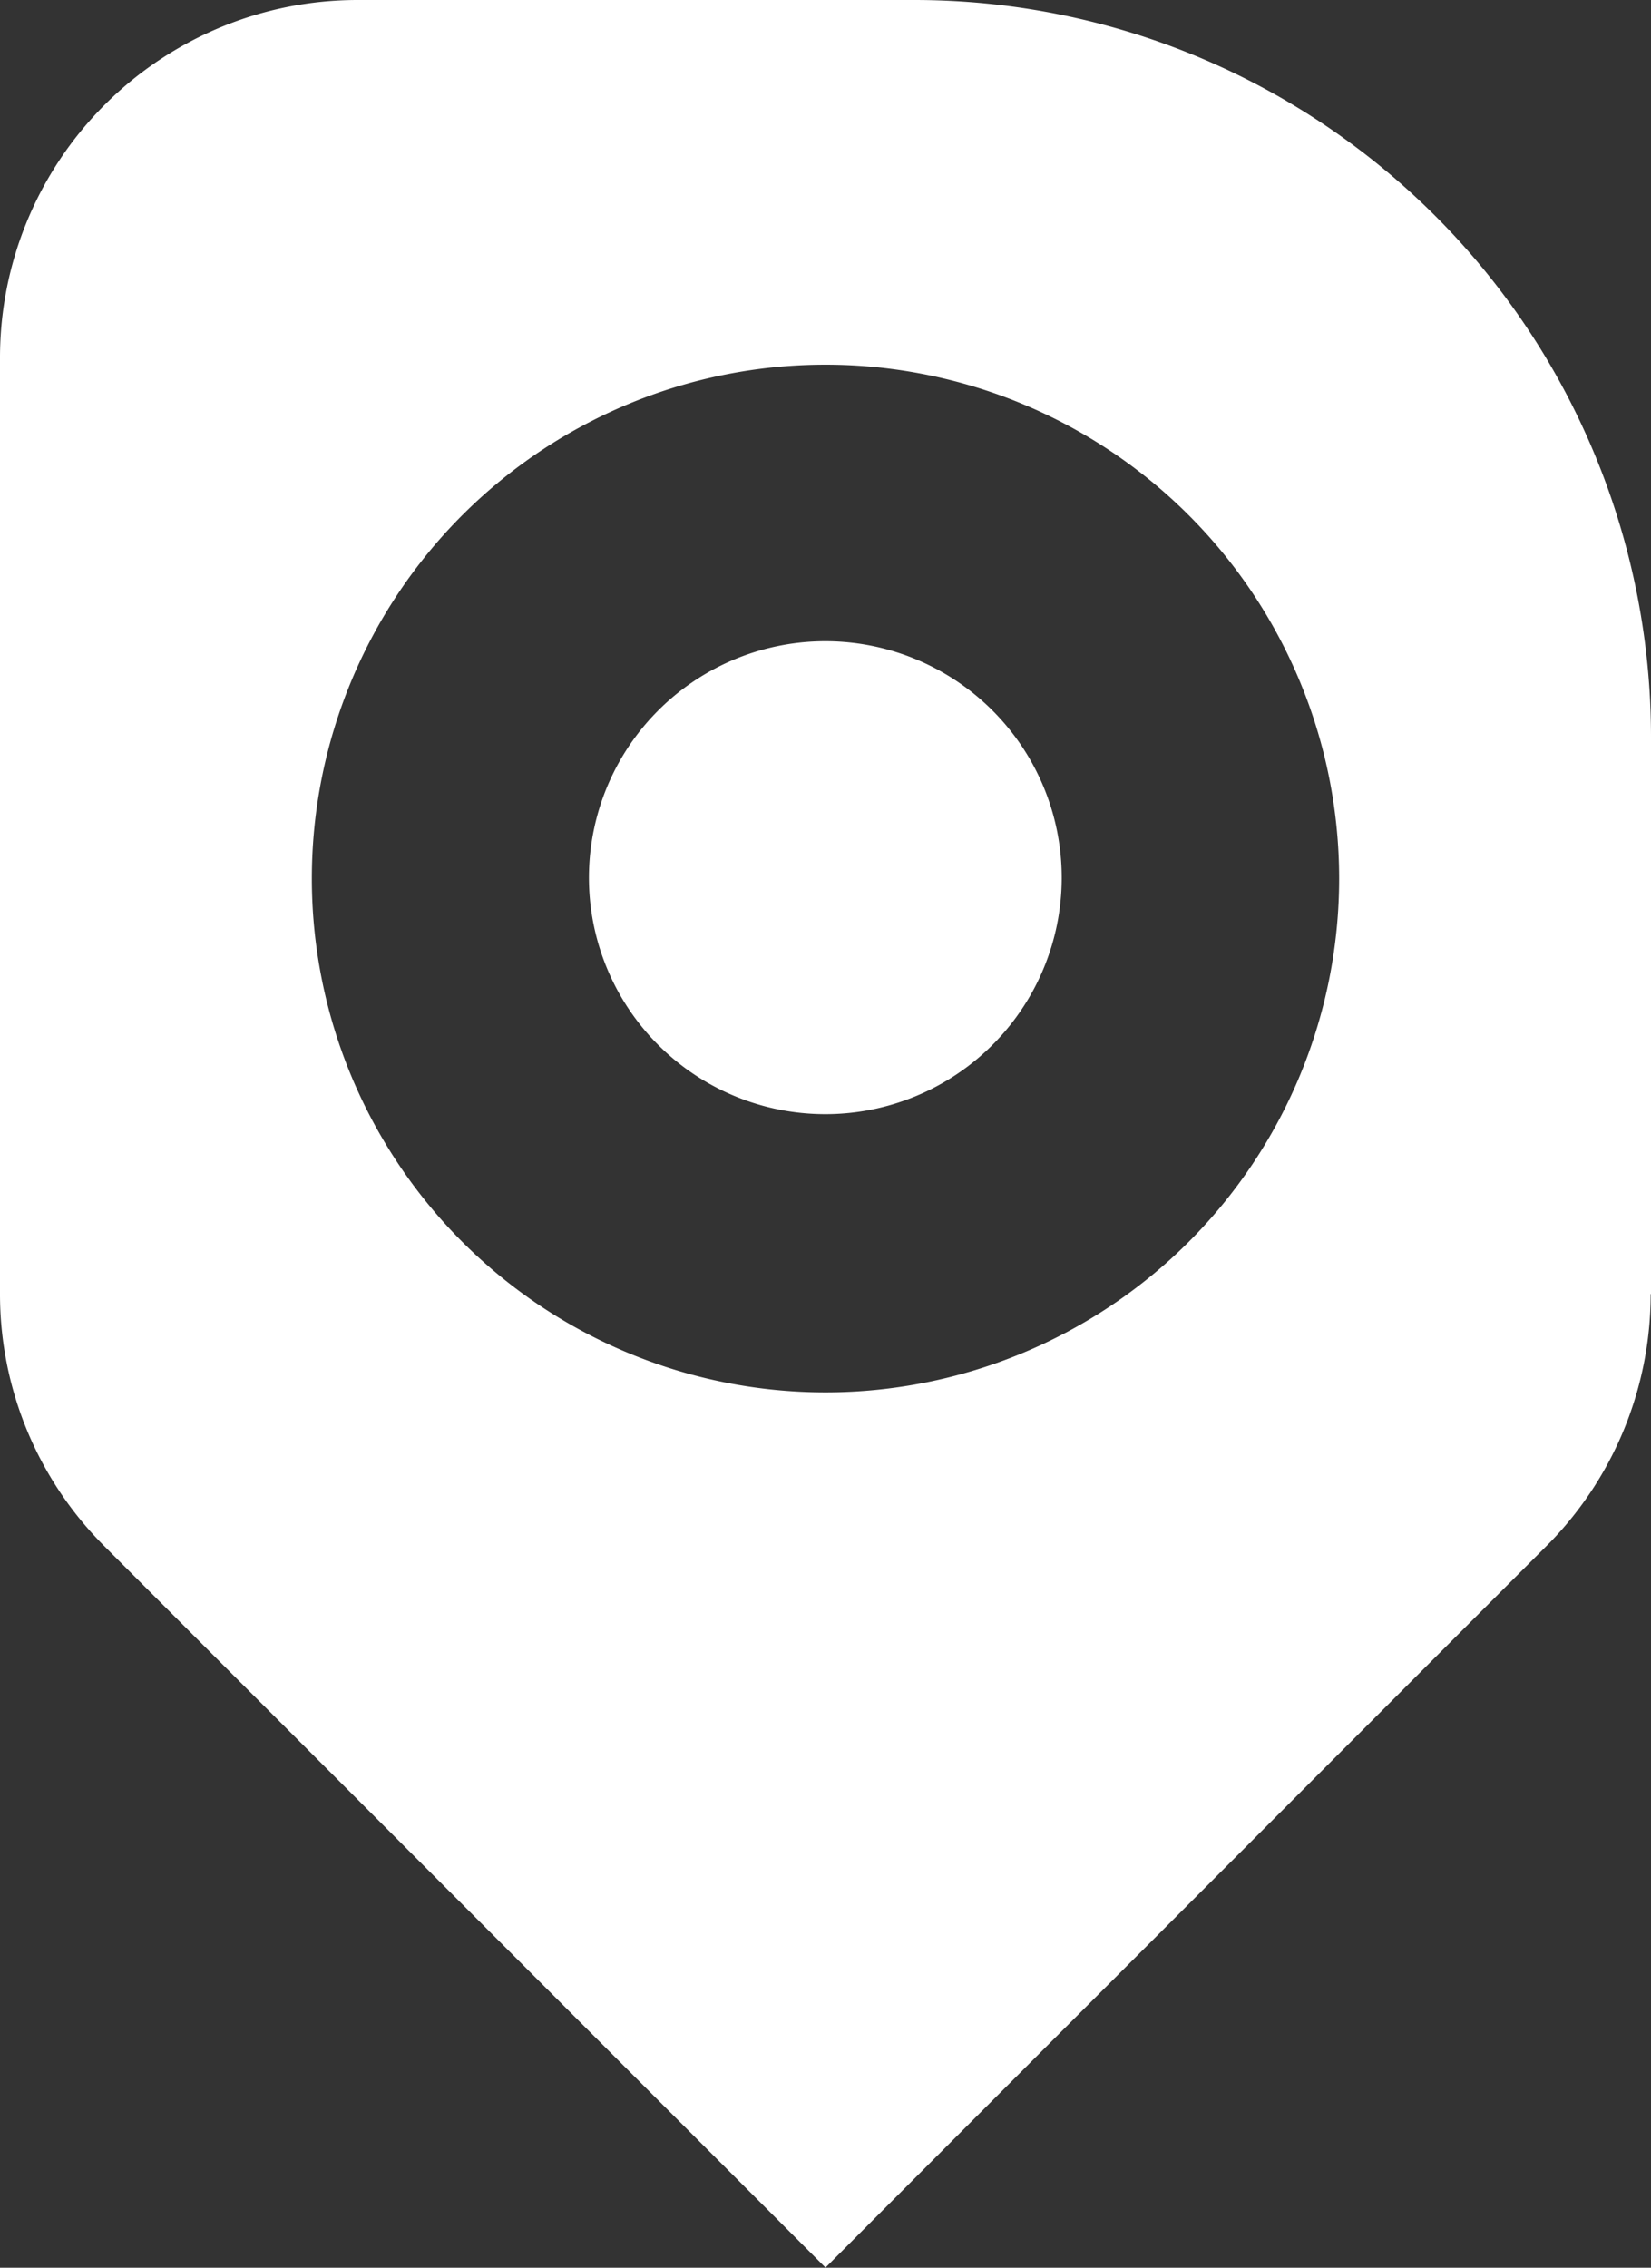
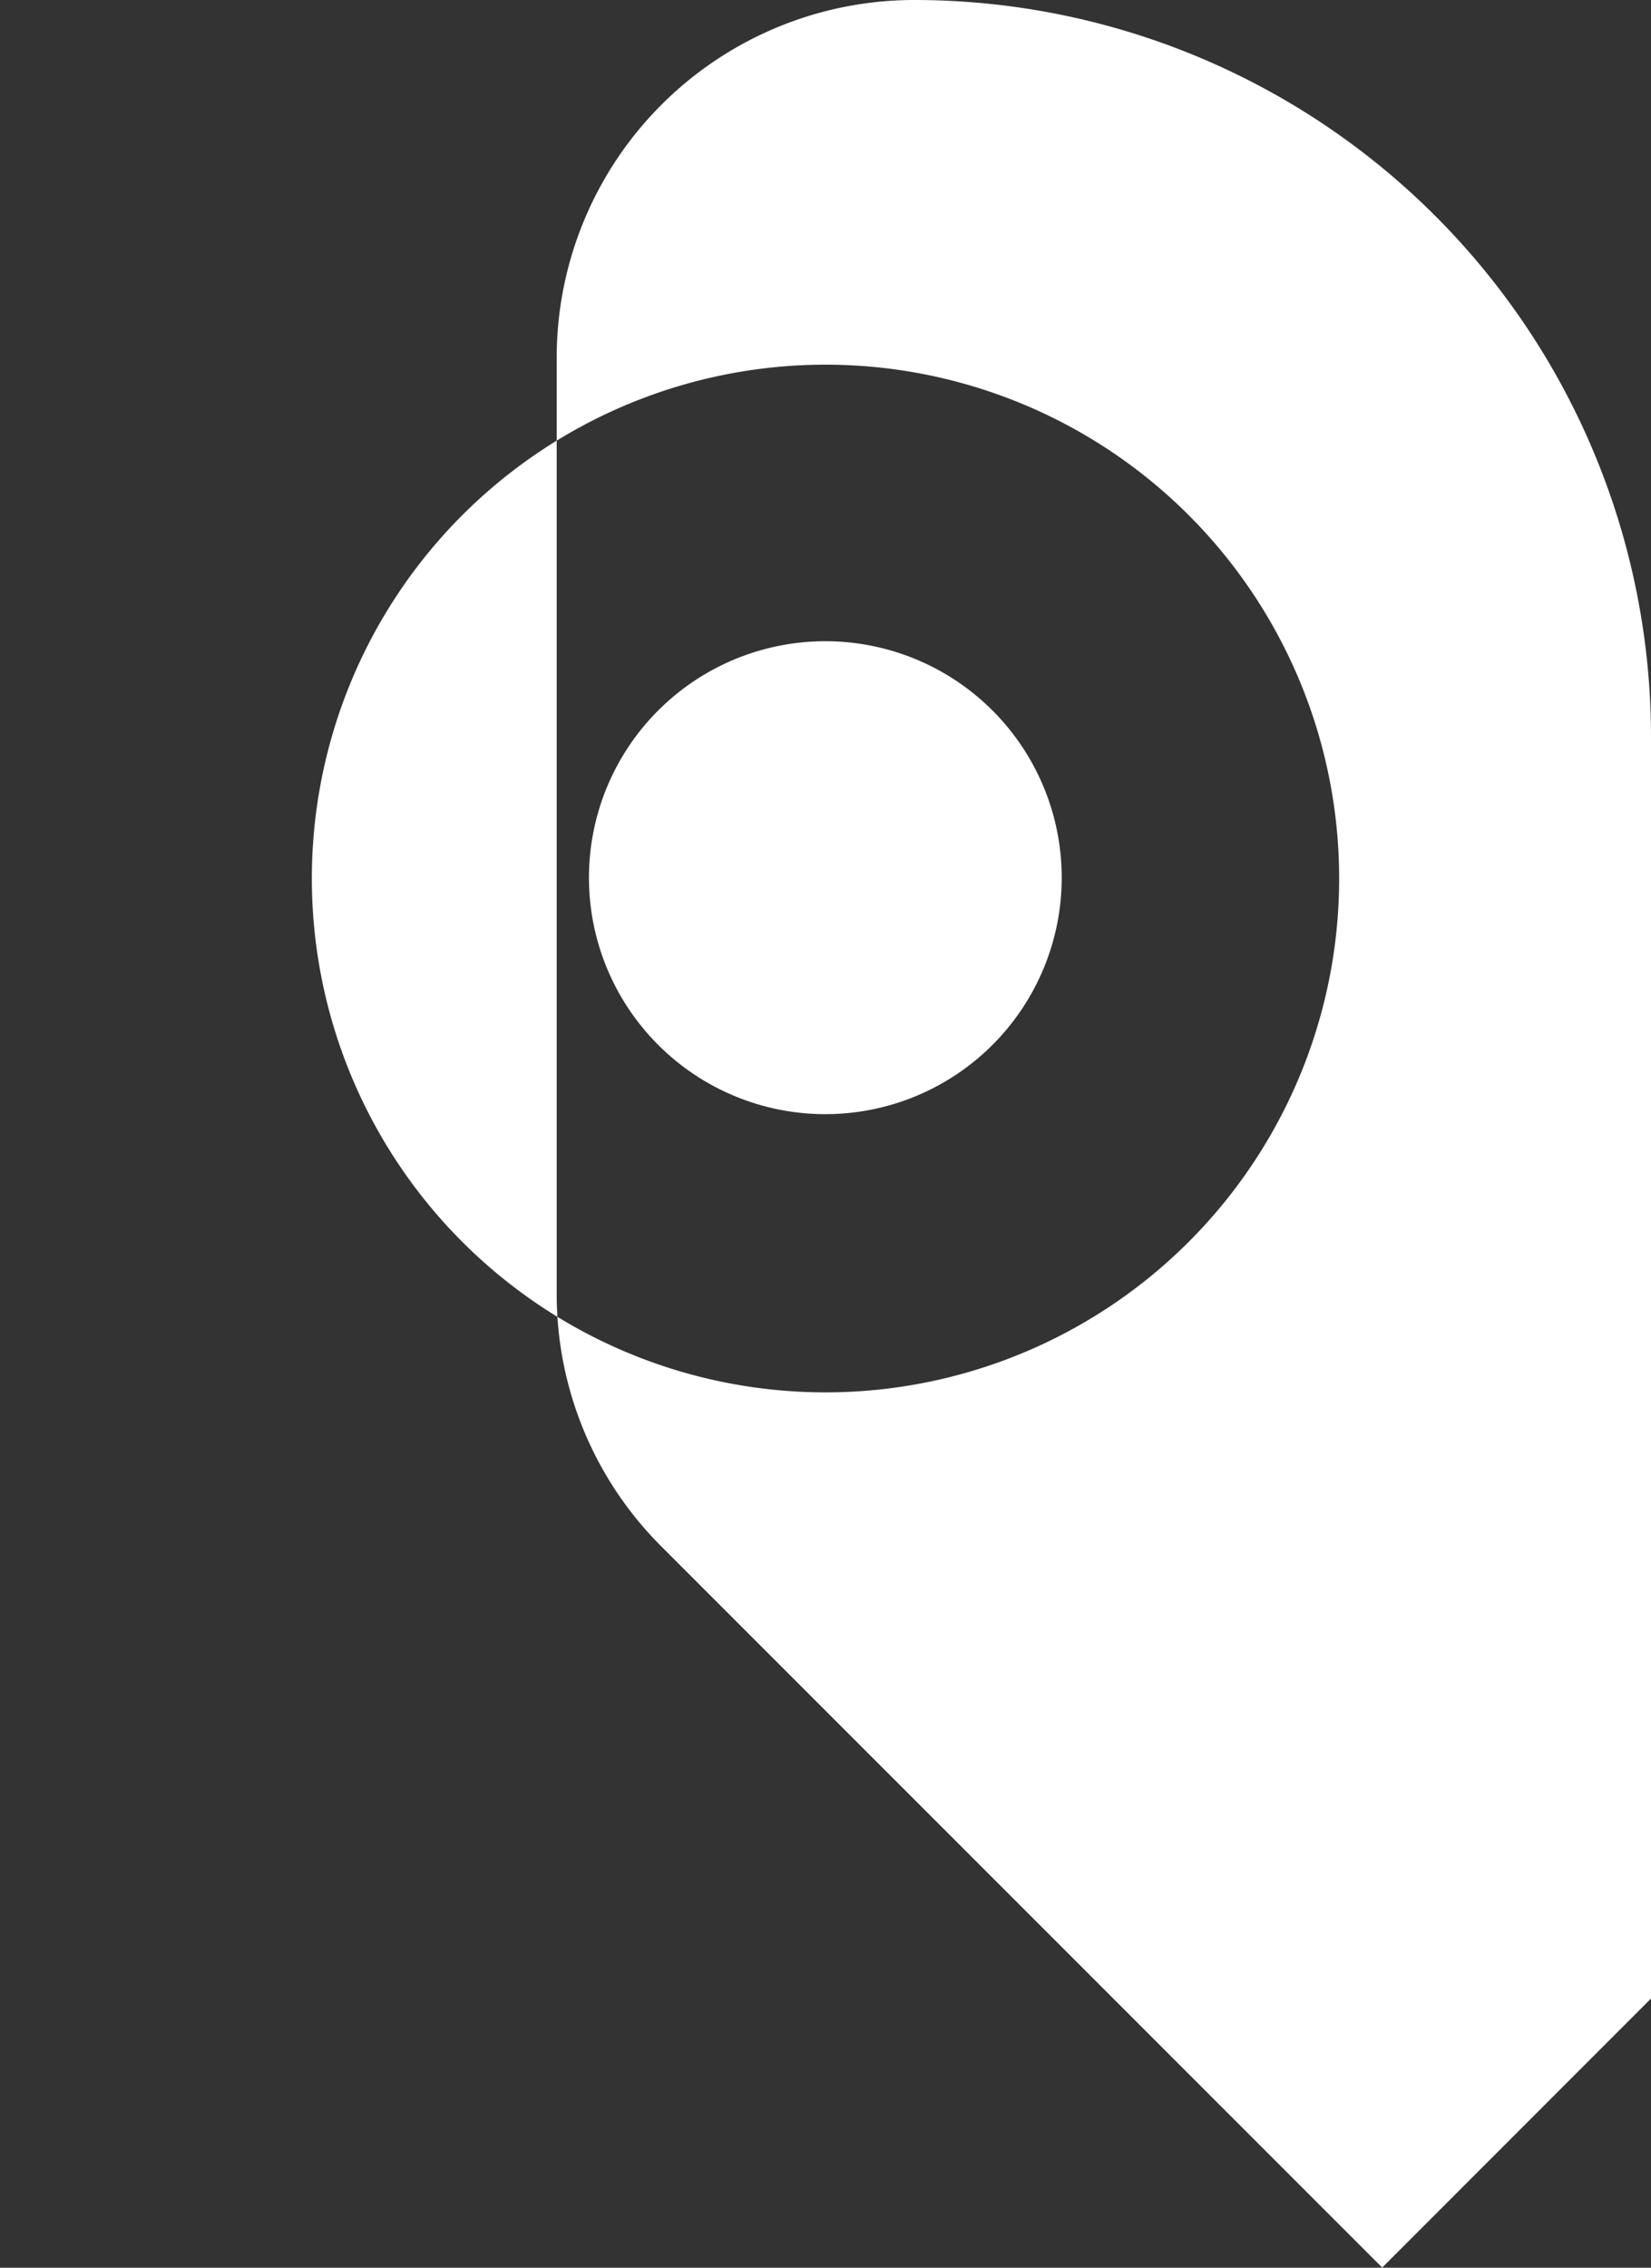
<svg xmlns="http://www.w3.org/2000/svg" viewBox="0 0 99.32 136.37">
  <rect x="0" y="0" width="99.32" height="136.37" fill="#333333" stroke="none" />
-   <path d="m63.87 52.83a14.22 14.22 0 1 0 -14.21 14.17 14.22 14.22 0 0 0 14.21-14.17m16.69 0a30.9 30.9 0 1 1 -30.9-30.9 30.9 30.9 0 0 1 30.9 30.9m18.76 25v-33.53a44.32 44.32 0 0 0 -44.32-44.3h-33.49a21.51 21.51 0 0 0 -21.51 21.5v56.31a21.43 21.43 0 0 0 6.3 15.19l43.36 43.36 43.34-43.36a21.43 21.43 0 0 0 6.3-15.2" fill="#fff" />
+   <path d="m63.87 52.83a14.22 14.22 0 1 0 -14.21 14.17 14.22 14.22 0 0 0 14.21-14.17m16.69 0a30.9 30.9 0 1 1 -30.9-30.9 30.9 30.9 0 0 1 30.9 30.9m18.76 25v-33.53a44.32 44.32 0 0 0 -44.32-44.3a21.51 21.51 0 0 0 -21.51 21.5v56.31a21.43 21.43 0 0 0 6.3 15.19l43.36 43.36 43.34-43.36a21.43 21.43 0 0 0 6.3-15.2" fill="#fff" />
</svg>